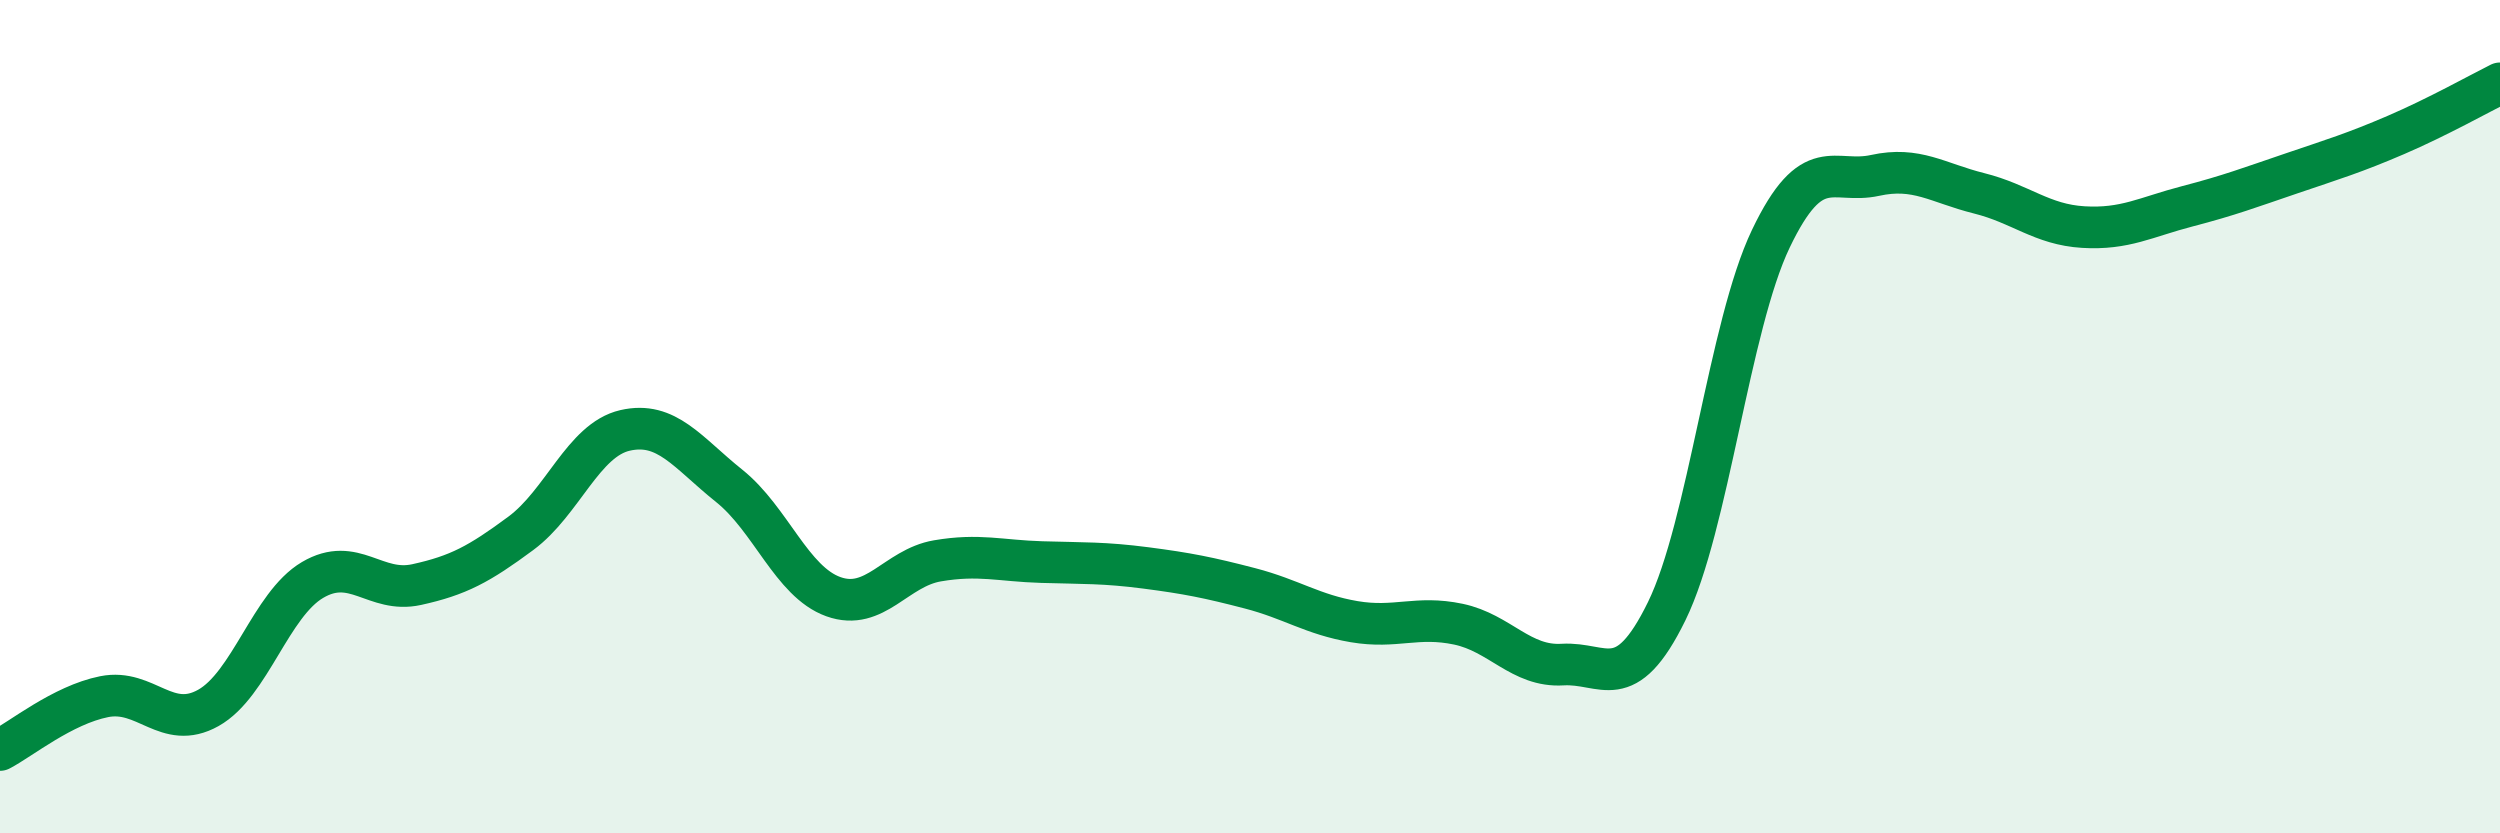
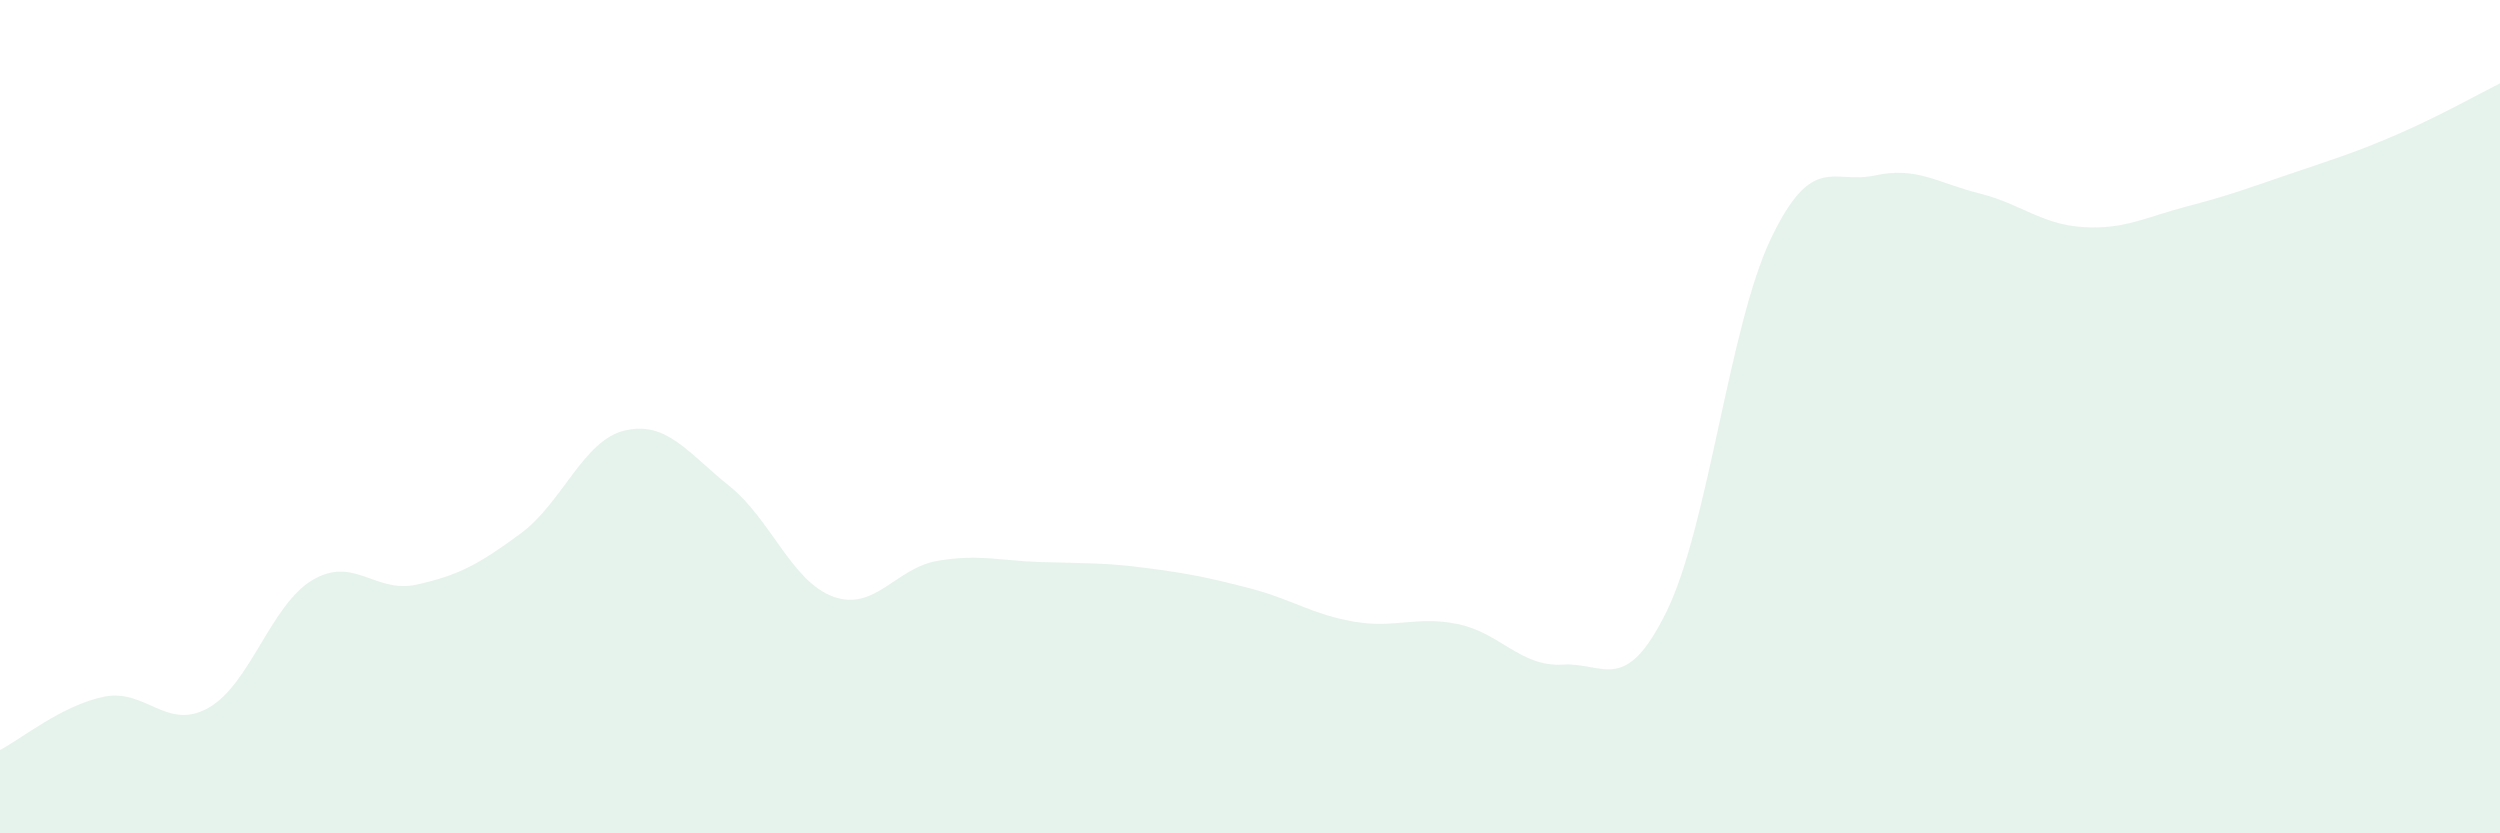
<svg xmlns="http://www.w3.org/2000/svg" width="60" height="20" viewBox="0 0 60 20">
  <path d="M 0,18 C 0.5,17.74 1.5,16.92 2.5,16.72 C 3.5,16.52 4,17.55 5,16.99 C 6,16.43 6.5,14.51 7.5,13.92 C 8.5,13.33 9,14.25 10,14.03 C 11,13.81 11.5,13.54 12.5,12.8 C 13.5,12.06 14,10.56 15,10.33 C 16,10.1 16.5,10.86 17.5,11.66 C 18.5,12.46 19,13.96 20,14.32 C 21,14.68 21.5,13.63 22.5,13.46 C 23.5,13.29 24,13.46 25,13.49 C 26,13.52 26.5,13.5 27.5,13.63 C 28.5,13.76 29,13.86 30,14.12 C 31,14.38 31.5,14.75 32.5,14.92 C 33.5,15.09 34,14.77 35,14.98 C 36,15.19 36.5,16.01 37.5,15.95 C 38.5,15.89 39,16.71 40,14.67 C 41,12.63 41.5,7.82 42.5,5.73 C 43.5,3.64 44,4.43 45,4.21 C 46,3.99 46.5,4.39 47.5,4.64 C 48.5,4.89 49,5.39 50,5.45 C 51,5.51 51.5,5.21 52.5,4.95 C 53.5,4.69 54,4.5 55,4.16 C 56,3.82 56.5,3.67 57.5,3.24 C 58.5,2.81 59.5,2.25 60,2L60 20L0 20Z" fill="#008740" opacity="0.1" stroke-linecap="round" stroke-linejoin="round" />
-   <path d="M 0,18 C 0.5,17.74 1.5,16.92 2.5,16.72 C 3.5,16.52 4,17.55 5,16.99 C 6,16.43 6.5,14.51 7.5,13.92 C 8.5,13.33 9,14.25 10,14.03 C 11,13.81 11.5,13.54 12.5,12.8 C 13.5,12.06 14,10.56 15,10.33 C 16,10.1 16.5,10.86 17.5,11.66 C 18.5,12.46 19,13.96 20,14.32 C 21,14.68 21.5,13.63 22.5,13.46 C 23.5,13.29 24,13.46 25,13.49 C 26,13.52 26.5,13.5 27.5,13.63 C 28.5,13.76 29,13.86 30,14.12 C 31,14.38 31.5,14.75 32.5,14.92 C 33.5,15.09 34,14.77 35,14.98 C 36,15.19 36.5,16.01 37.5,15.95 C 38.5,15.89 39,16.71 40,14.67 C 41,12.63 41.5,7.82 42.5,5.73 C 43.5,3.64 44,4.43 45,4.21 C 46,3.99 46.5,4.39 47.5,4.64 C 48.5,4.89 49,5.39 50,5.45 C 51,5.51 51.5,5.21 52.5,4.95 C 53.5,4.69 54,4.5 55,4.16 C 56,3.82 56.5,3.67 57.5,3.24 C 58.5,2.81 59.5,2.25 60,2" stroke="#008740" stroke-width="1" fill="none" stroke-linecap="round" stroke-linejoin="round" />
</svg>